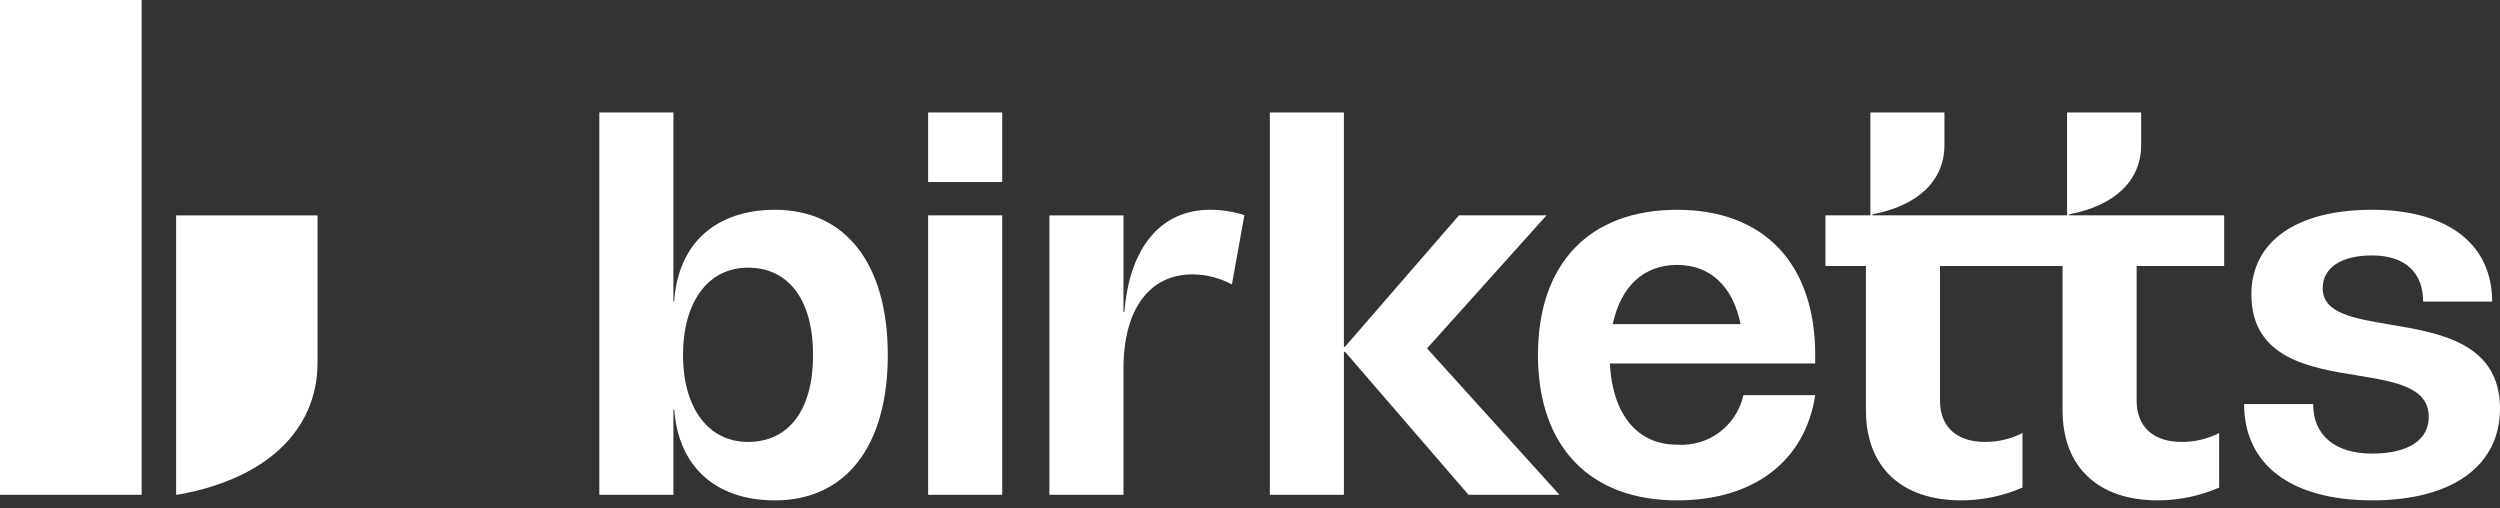
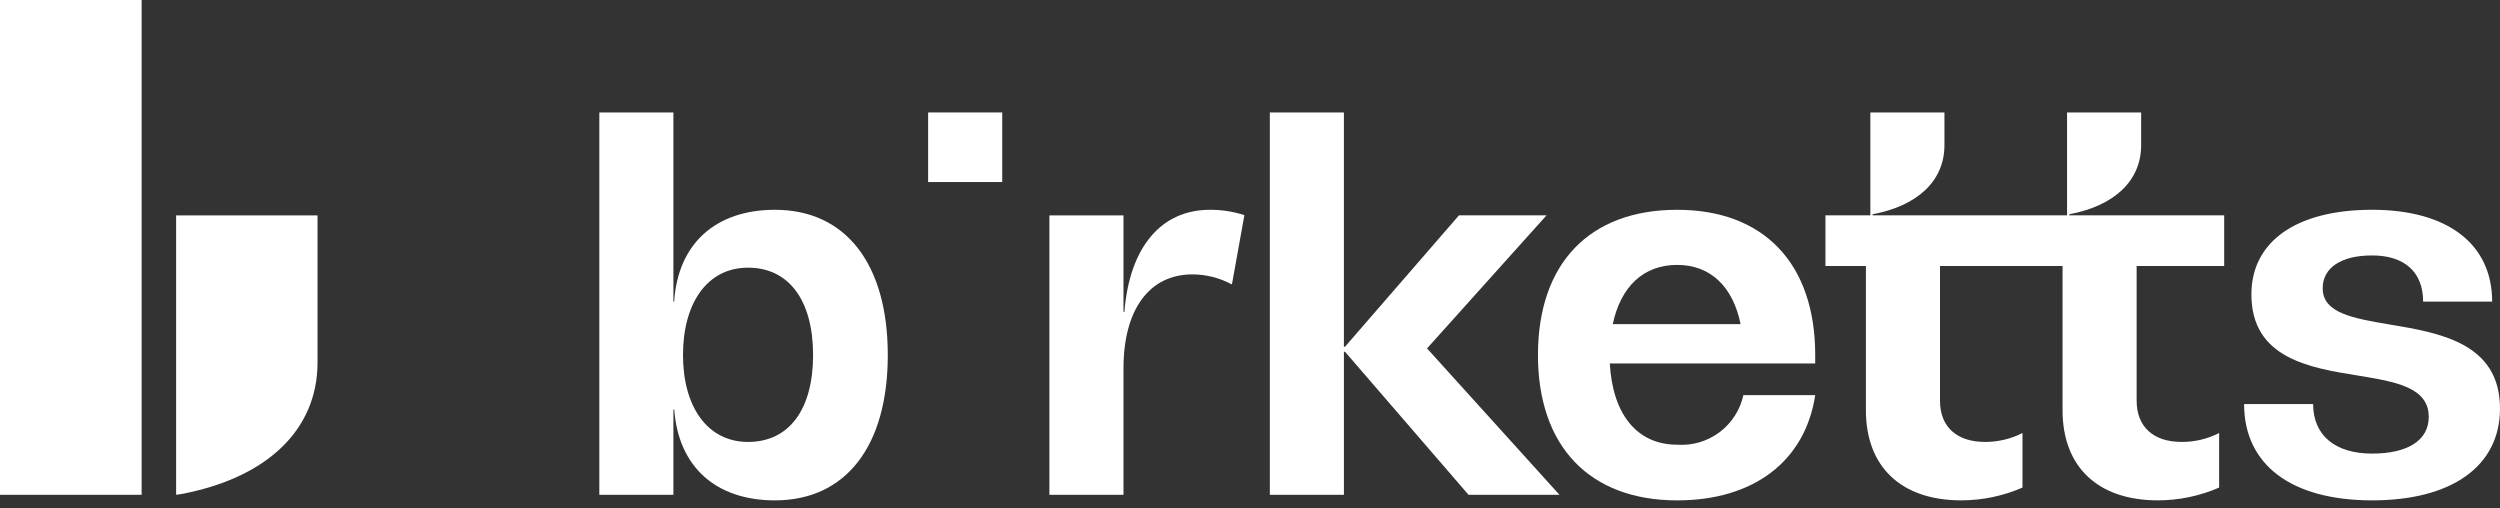
<svg xmlns="http://www.w3.org/2000/svg" width="236" height="48" viewBox="0 0 236 48" fill="none">
  <rect x="0" y="0" width="236" height="48" fill="#333333" stroke="none" />
  <g clip-path="url(#clip0_5618_1095)">
    <path d="M195.342 20.33V20.225C199.58 19.437 202.124 17.072 202.124 13.709V10.616H195.13V20.33H176.773V20.225C181.012 19.437 183.555 17.072 183.555 13.709V10.616H176.562V20.33H172.323V25.112H176.142V38.722C176.142 44.083 179.481 47.234 185.148 47.234C187.135 47.231 189.101 46.82 190.923 46.026V40.876C189.825 41.438 188.607 41.726 187.374 41.717C184.725 41.717 183.135 40.298 183.135 37.828V25.112H194.705V38.722C194.705 44.083 198.043 47.234 203.712 47.234C205.699 47.231 207.664 46.82 209.486 46.026V40.876C208.388 41.438 207.171 41.726 205.938 41.717C203.289 41.717 201.699 40.298 201.699 37.828V25.112H209.963V20.33H195.342Z" fill="white" />
    <path d="M94.61 10.616H87.616V17.184H94.61V10.616Z" fill="white" />
-     <path d="M94.61 20.33H87.616V46.709H94.61V20.33Z" fill="white" />
-     <path d="M119.872 10.615V46.708H126.866V33.208H126.972L138.628 46.708H147.212L134.712 32.889L145.991 20.33H137.725L126.97 32.73H126.864V10.615H119.872Z" fill="white" />
+     <path d="M119.872 10.615V46.708H126.866V33.208H126.972L138.628 46.708H147.212L134.712 32.889L145.991 20.33H137.725L126.97 32.73H126.864V10.615H119.872" fill="white" />
    <path d="M223.919 47.235C231.495 47.235 235.999 43.977 235.999 38.564C235.999 32.364 230.277 31.417 225.562 30.63C222.171 30.05 219.262 29.578 219.262 27.213C219.262 25.269 221.01 24.113 223.923 24.113C226.996 24.113 228.744 25.689 228.744 28.474H235.26C235.26 23.008 231.022 19.803 223.922 19.803C216.77 19.803 212.532 22.803 212.532 27.79C212.532 33.833 218.042 34.727 222.651 35.462C226.151 36.04 229.273 36.562 229.273 39.351C229.273 41.559 227.313 42.819 223.922 42.819C220.422 42.819 218.359 41.086 218.359 38.143H211.843C211.843 43.87 216.294 47.233 223.923 47.233" fill="white" />
    <path d="M164.312 30.6H152.243C153.009 27.029 155.154 25.007 158.324 25.007C161.445 25.007 163.586 27.029 164.312 30.6ZM151.966 34.308H171.356V33.52C171.356 24.849 166.482 19.805 158.324 19.805C150.058 19.805 145.184 24.849 145.184 33.52C145.184 42.138 150.058 47.235 158.324 47.235C165.524 47.235 170.402 43.557 171.356 37.303H164.575C164.268 38.703 163.467 39.946 162.32 40.804C161.172 41.663 159.754 42.08 158.324 41.98C154.561 41.98 152.231 39.143 151.966 34.308Z" fill="white" />
    <path d="M73.158 19.805C67.528 19.805 63.991 23.027 63.642 28.471H63.569V10.616H56.577V46.709H63.569V38.663H63.648C64.048 44.071 67.576 47.235 73.158 47.235C79.833 47.235 83.807 42.135 83.807 33.52C83.807 24.905 79.833 19.805 73.158 19.805ZM70.616 41.718C66.748 41.718 64.475 38.354 64.475 33.518C64.475 28.631 66.748 25.268 70.616 25.268C74.484 25.268 76.755 28.368 76.755 33.518C76.755 38.668 74.483 41.718 70.616 41.718Z" fill="white" />
    <path d="M116.312 26.751L117.47 20.31C116.419 19.969 115.321 19.798 114.216 19.804C109.616 19.804 106.622 23.332 106.145 29.443H106.057V20.331H99.064V46.71H106.057V34.781C106.057 29.211 108.495 25.901 112.573 25.901C113.868 25.908 115.141 26.233 116.281 26.846L116.312 26.751Z" fill="white" />
    <path d="M13.369 0H0V46.708H13.369V0Z" fill="white" />
    <path d="M17.03 46.653C25.121 45.153 29.975 40.634 29.975 34.215V20.336H16.626V46.708L17.03 46.653Z" fill="white" />
  </g>
  <defs>
    <clipPath id="clip0_5618_1095">
      <rect width="236" height="47.235" fill="white" />
    </clipPath>
  </defs>
</svg>